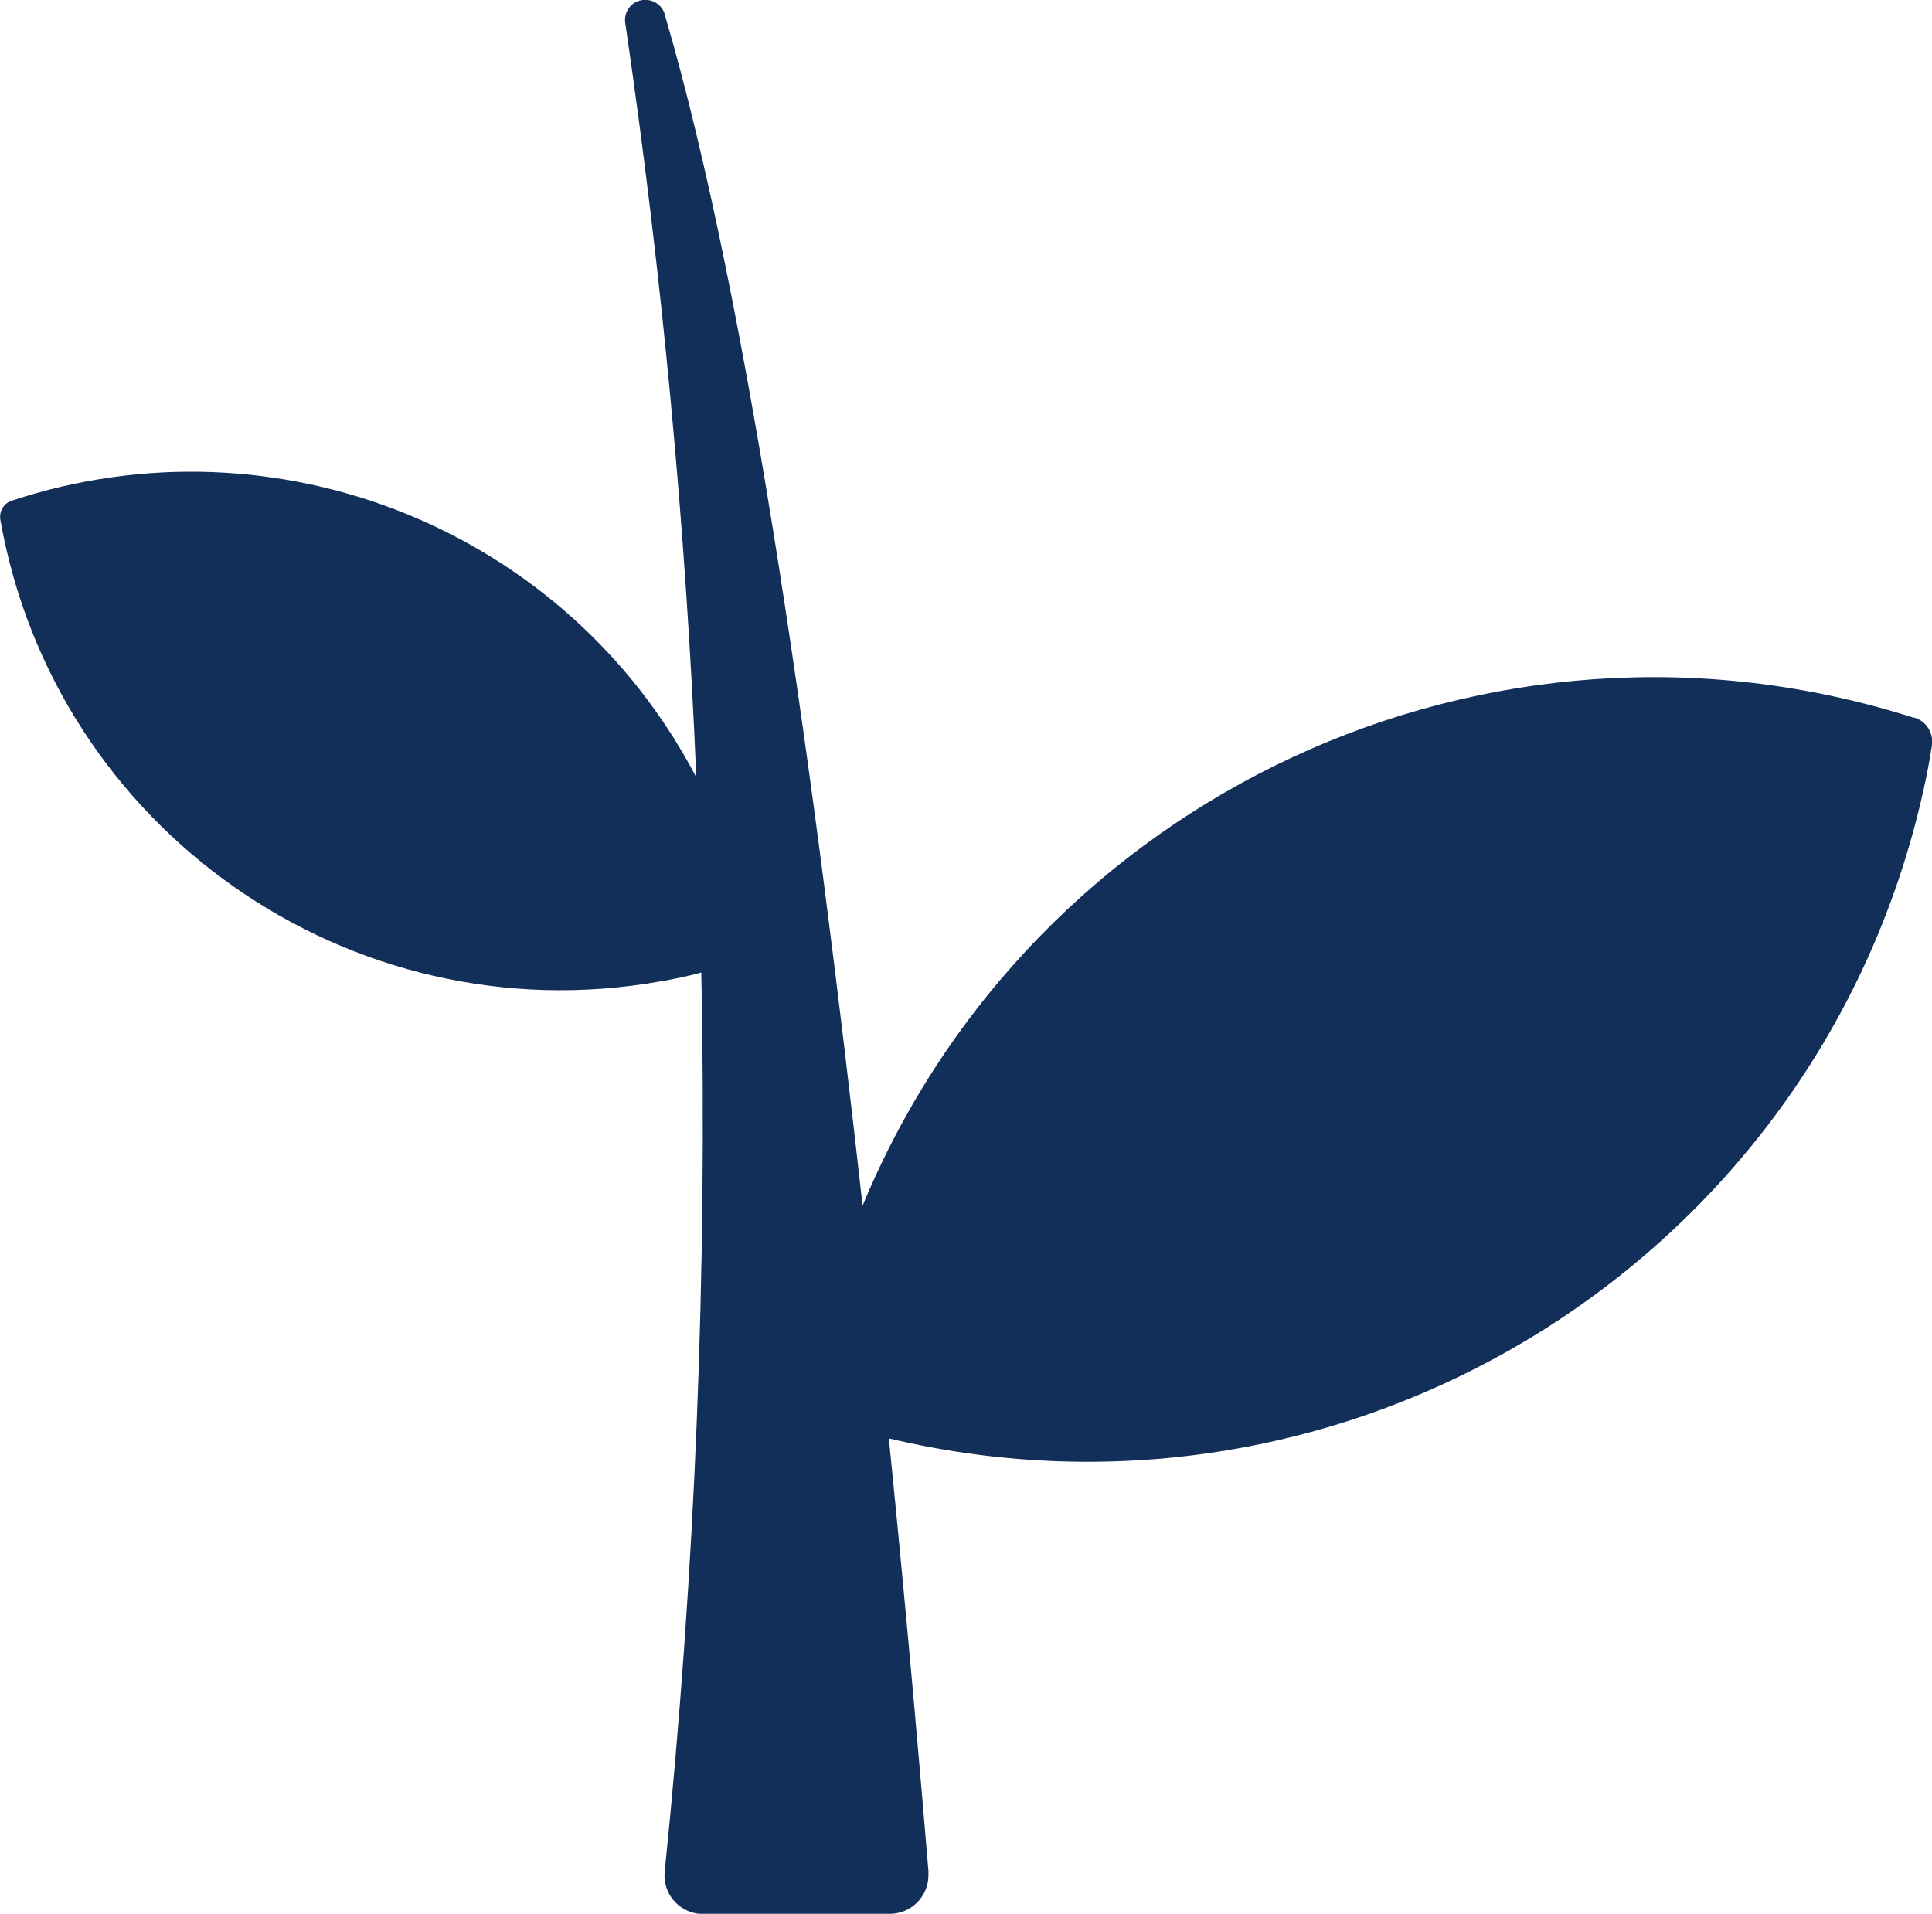
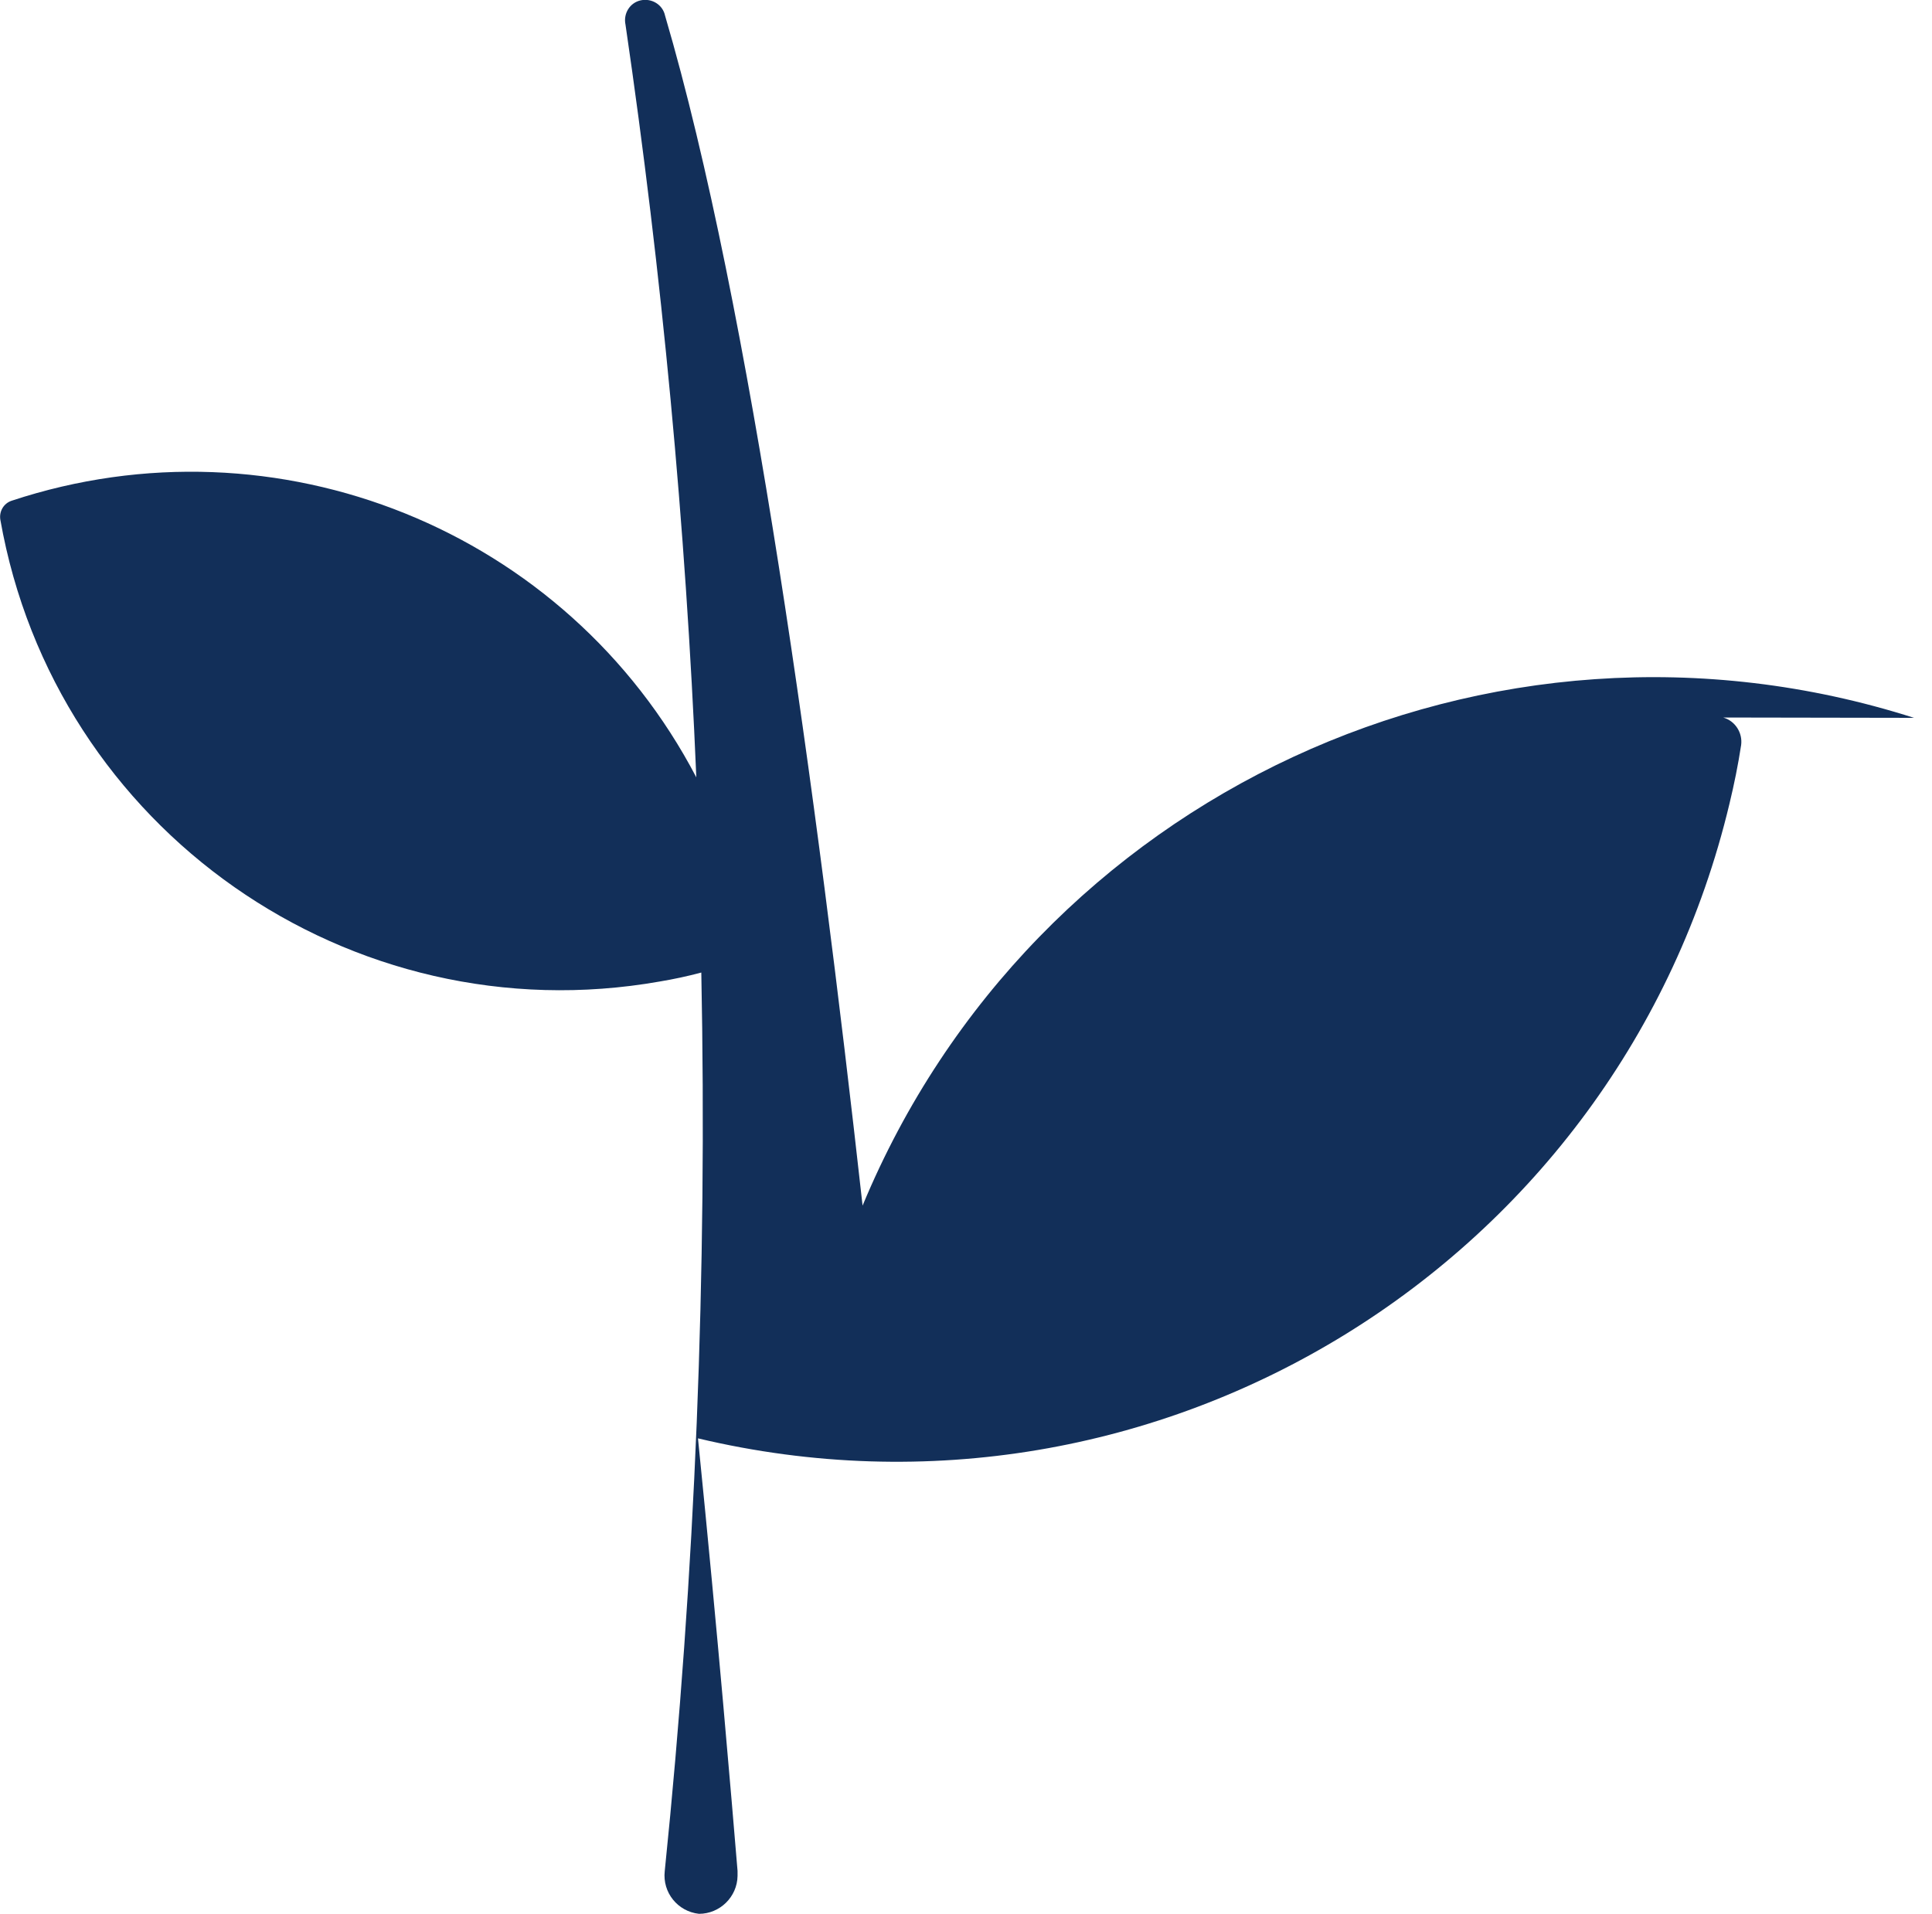
<svg xmlns="http://www.w3.org/2000/svg" id="uuid-4b070335-bf63-4e9a-a530-cfd3305025e2" data-name="Camada 2" viewBox="0 0 58.1 57.56">
  <defs>
    <style>      .uuid-399d2f0d-8f84-433c-aab8-22a1868f8feb {        fill: #122f59;        stroke-width: 0px;      }    </style>
  </defs>
  <g id="uuid-9f13e0fe-ad9c-4fa9-8ce7-a6eabea998dd" data-name="Content">
    <g id="uuid-160c0a60-68f2-45ec-acec-0bb2eb2a31c4" data-name="Camada 1-2">
-       <path class="uuid-399d2f0d-8f84-433c-aab8-22a1868f8feb" d="m57.56,21.59c-12.75-4.07-26.49,2.31-31.62,14.67-1.37-12.29-3.36-27.01-5.94-35.79-.07-.33-.4-.53-.73-.46s-.53.4-.46.73c1.1,7.51,1.81,15.06,2.13,22.64C17.05,15.94,8.33,12.42.35,15.06c-.24.08-.38.32-.34.57,1.64,9.31,10.52,15.53,19.83,13.89.42-.07.84-.16,1.25-.27.18,9.02-.18,18.05-1.1,27.03-.07.64.39,1.21,1.03,1.28h5.74c.63,0,1.15-.51,1.16-1.14v-.15c-.18-2.16-.58-6.96-1.19-13.01,13.84,3.29,27.72-5.26,31.02-19.09.14-.58.26-1.17.35-1.76.05-.37-.18-.73-.54-.83h0Z" />
+       <path class="uuid-399d2f0d-8f84-433c-aab8-22a1868f8feb" d="m57.56,21.59c-12.75-4.07-26.49,2.31-31.62,14.67-1.37-12.29-3.36-27.01-5.94-35.79-.07-.33-.4-.53-.73-.46s-.53.4-.46.73c1.1,7.51,1.81,15.06,2.13,22.64C17.05,15.94,8.33,12.42.35,15.06c-.24.08-.38.32-.34.57,1.64,9.31,10.52,15.53,19.83,13.89.42-.07.84-.16,1.25-.27.18,9.02-.18,18.05-1.1,27.03-.07.64.39,1.21,1.03,1.28c.63,0,1.15-.51,1.16-1.14v-.15c-.18-2.16-.58-6.96-1.19-13.01,13.84,3.29,27.72-5.26,31.02-19.09.14-.58.26-1.17.35-1.76.05-.37-.18-.73-.54-.83h0Z" />
    </g>
  </g>
</svg>